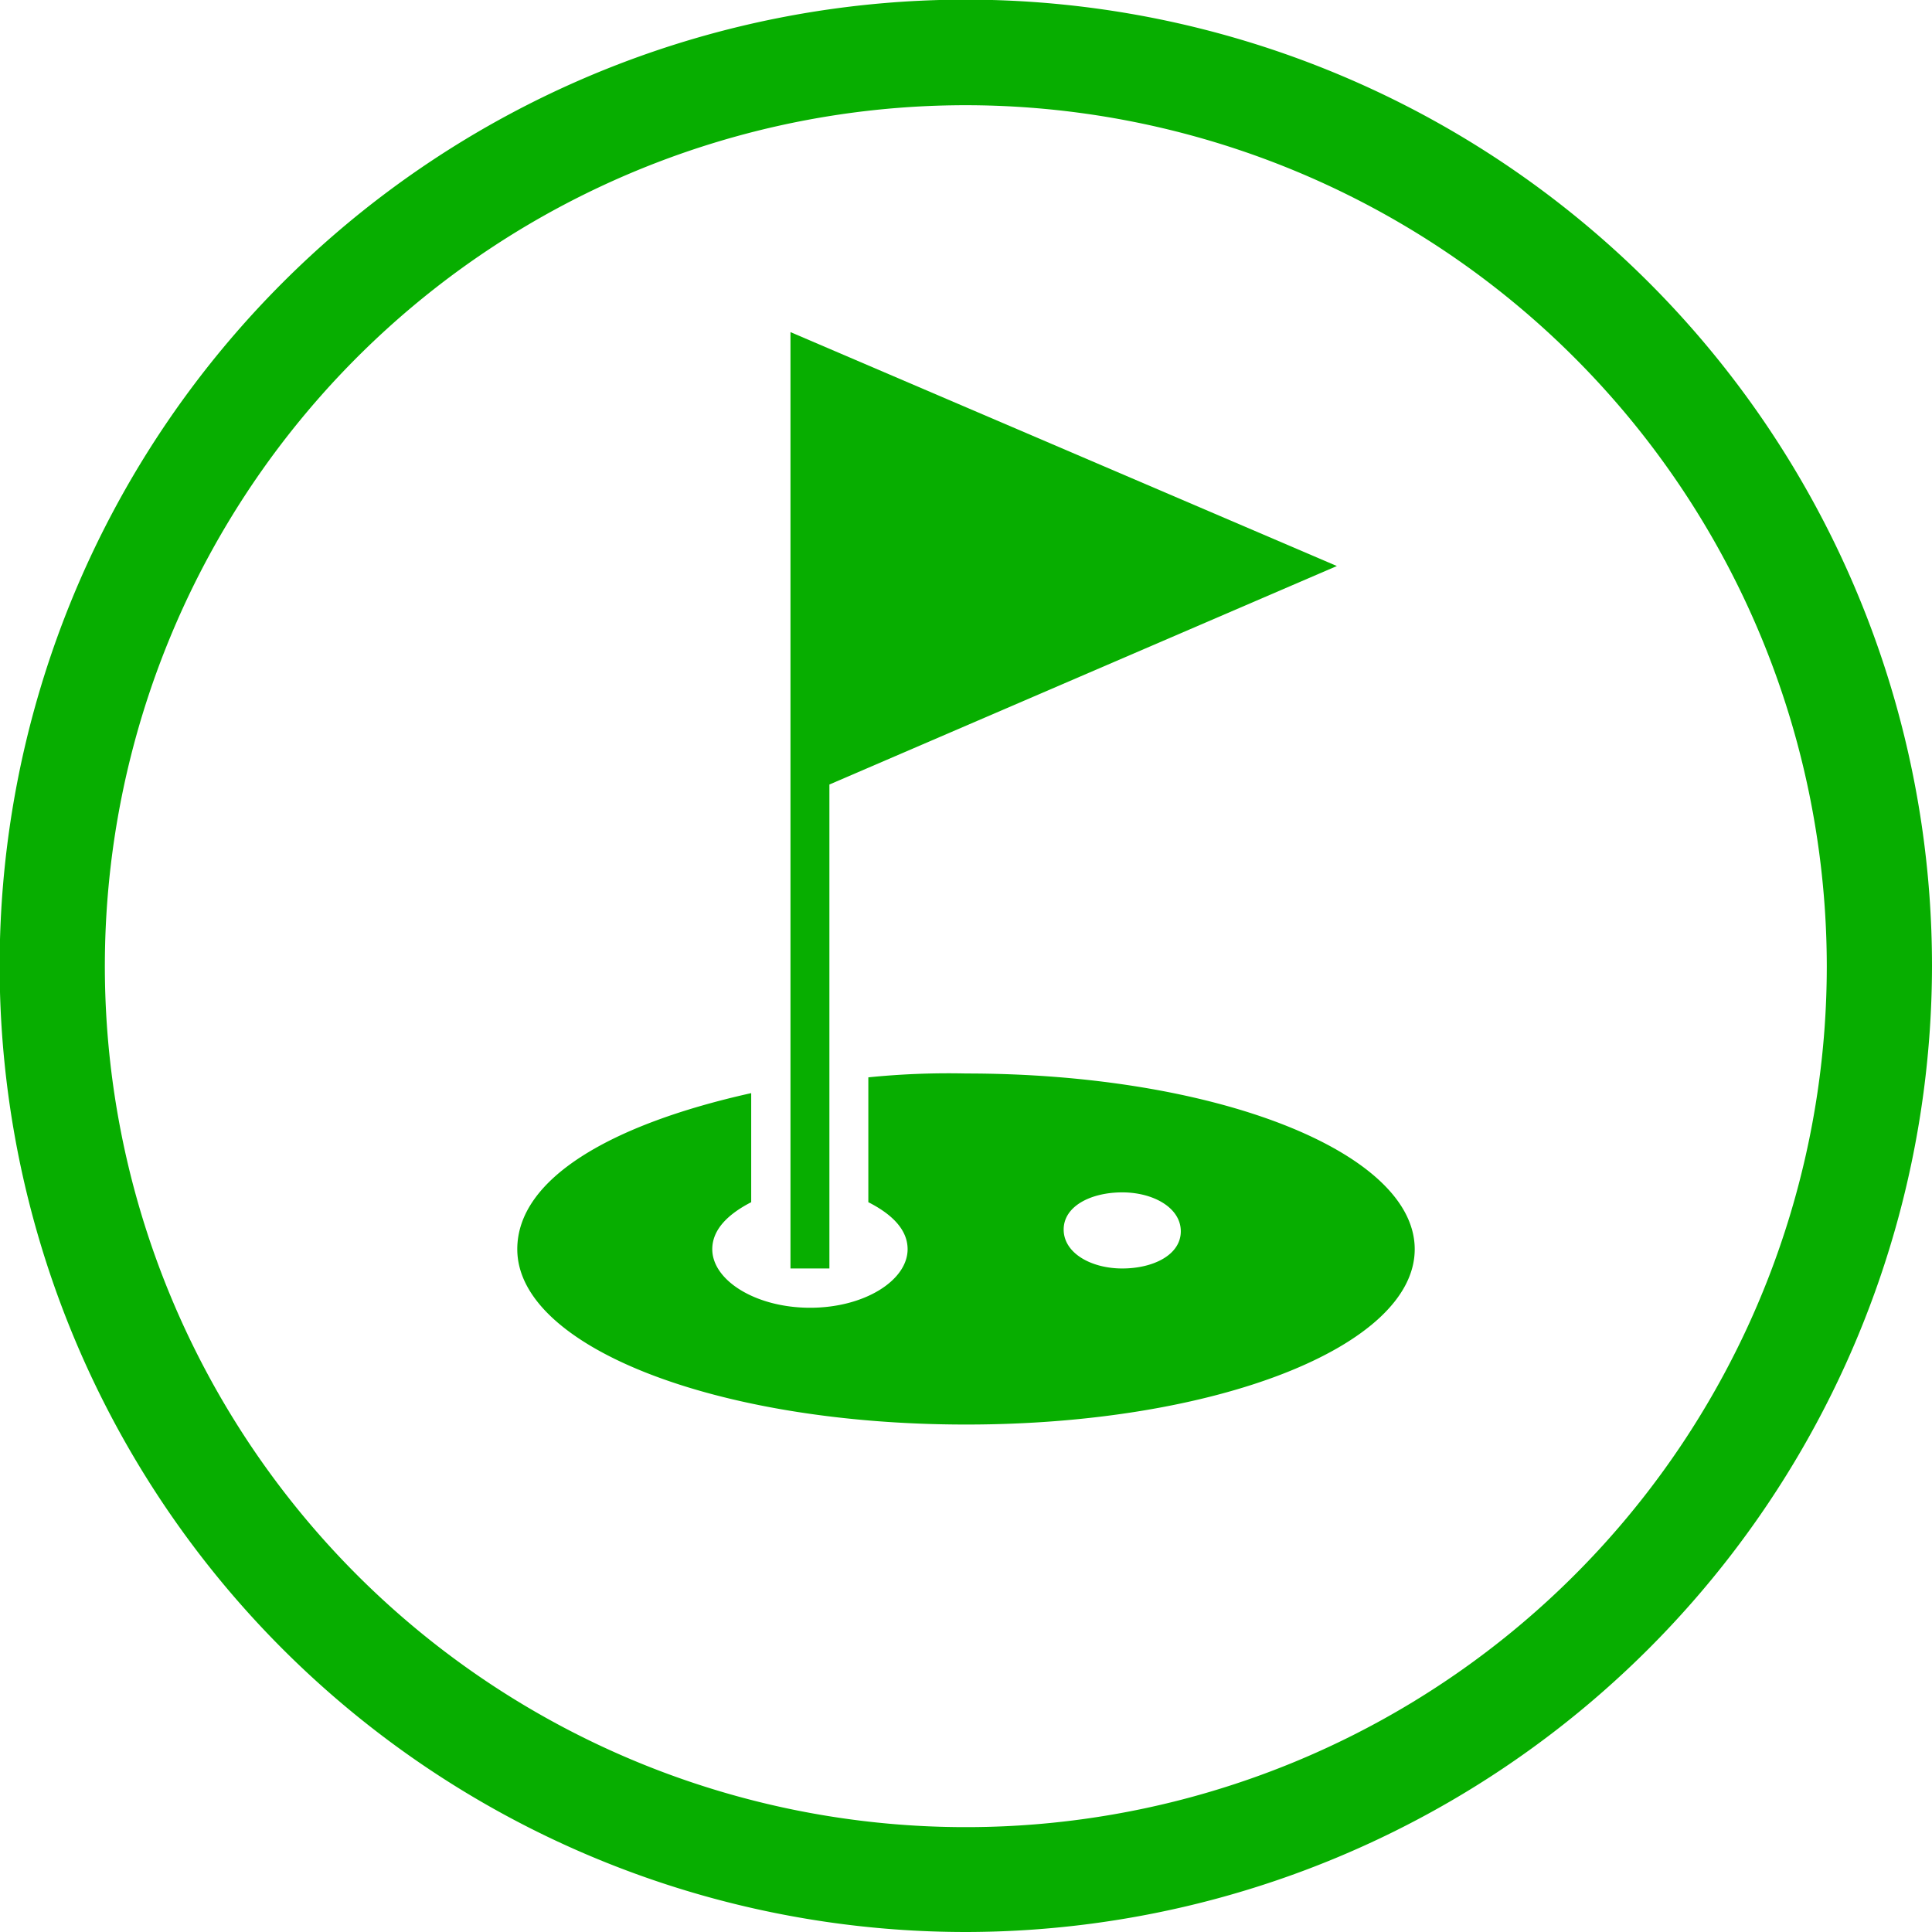
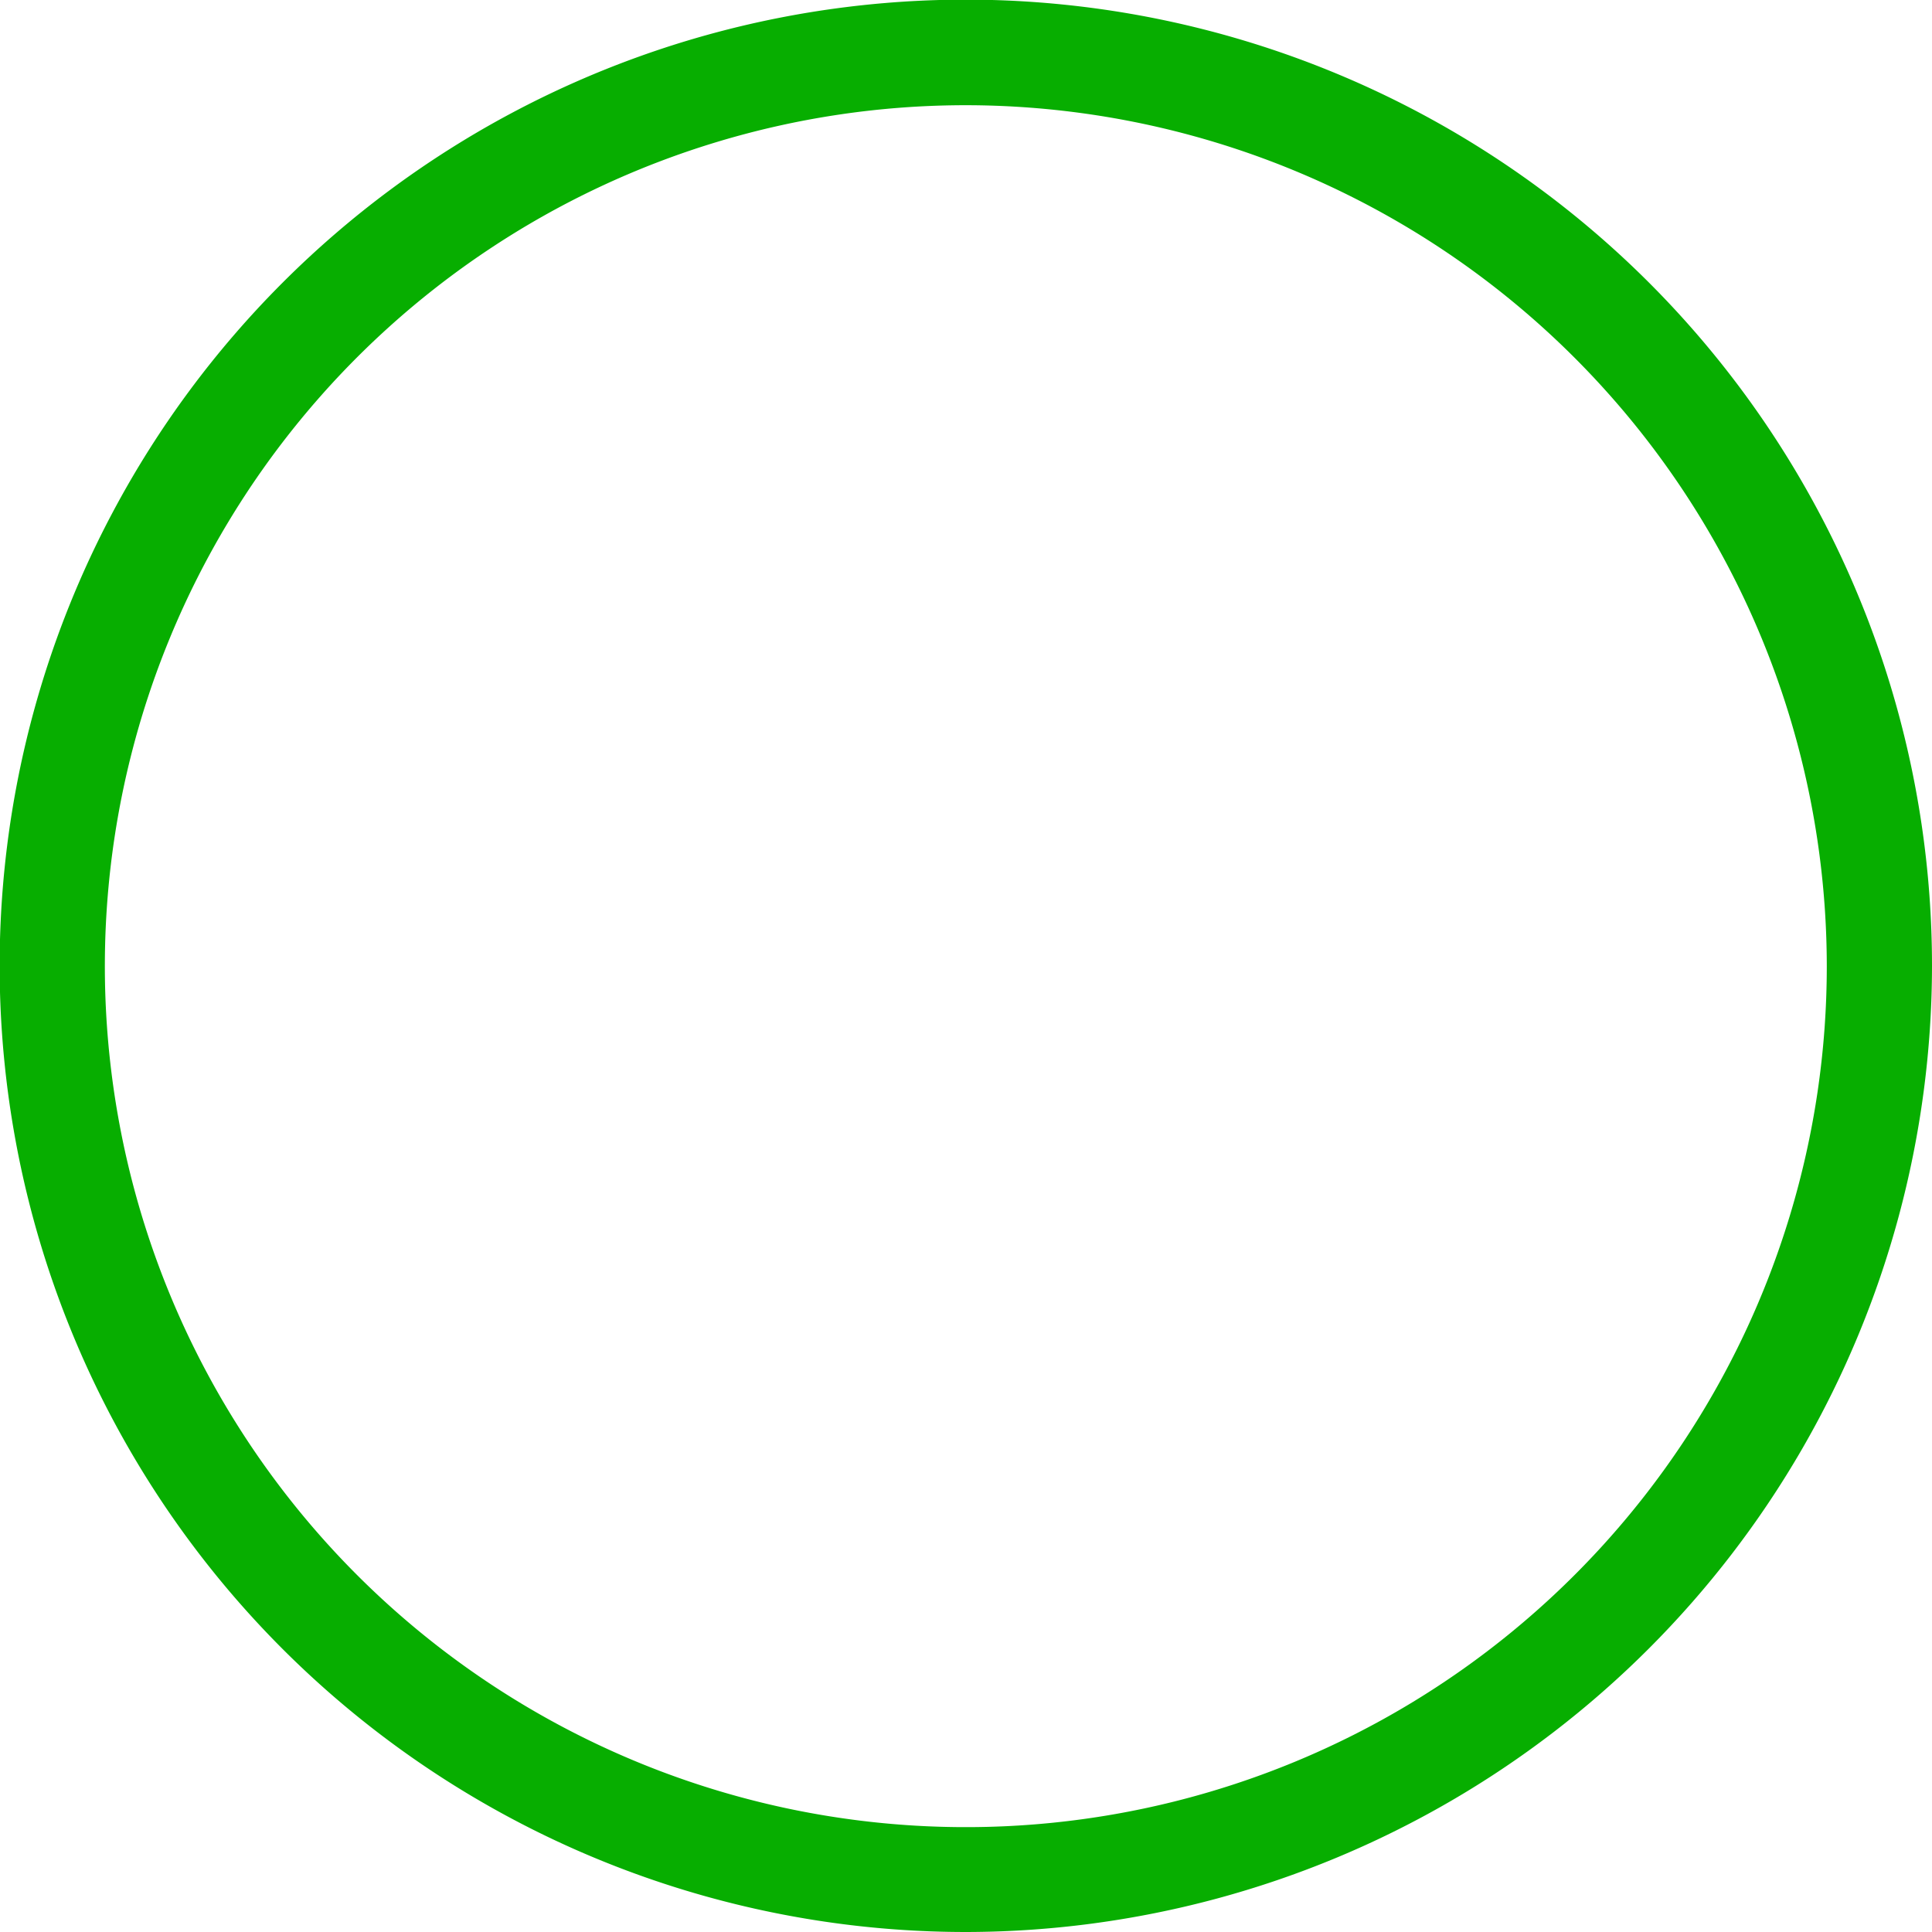
<svg xmlns="http://www.w3.org/2000/svg" viewBox="0 0 55.09 55.09">
  <defs>
    <style>.cls-1{fill:#07ae00;}</style>
  </defs>
  <title>Golfito</title>
  <g id="Capa_2" data-name="Capa 2">
    <g id="Capa_1-2" data-name="Capa 1">
      <path class="cls-1" d="M27.55,55.09A27.55,27.55,0,1,1,55.09,27.55,27.58,27.58,0,0,1,27.55,55.09ZM27.55,3A24.55,24.55,0,1,0,52.09,27.55,24.57,24.57,0,0,0,27.55,3Z" />
-       <polygon class="cls-1" points="23.65 22.37 38.12 16.14 22.54 9.47 22.54 16.7 22.54 36.17 23.65 36.17 23.65 22.37" />
-       <path class="cls-1" d="M27.55,30.61a22.67,22.67,0,0,0-2.79.11v3.56c.67.34,1.12.78,1.12,1.34,0,.89-1.23,1.67-2.78,1.67s-2.79-.78-2.79-1.67c0-.56.45-1,1.11-1.34V31.17c-4,.89-6.67,2.44-6.67,4.45,0,2.78,5.67,5,12.8,5s12.79-2.23,12.79-5S34.67,30.61,27.55,30.61ZM32,36.17c-.89,0-1.67-.44-1.67-1.11S31.11,34,32,34s1.67.44,1.67,1.11S32.89,36.17,32,36.17Z" />
    </g>
  </g>
</svg>